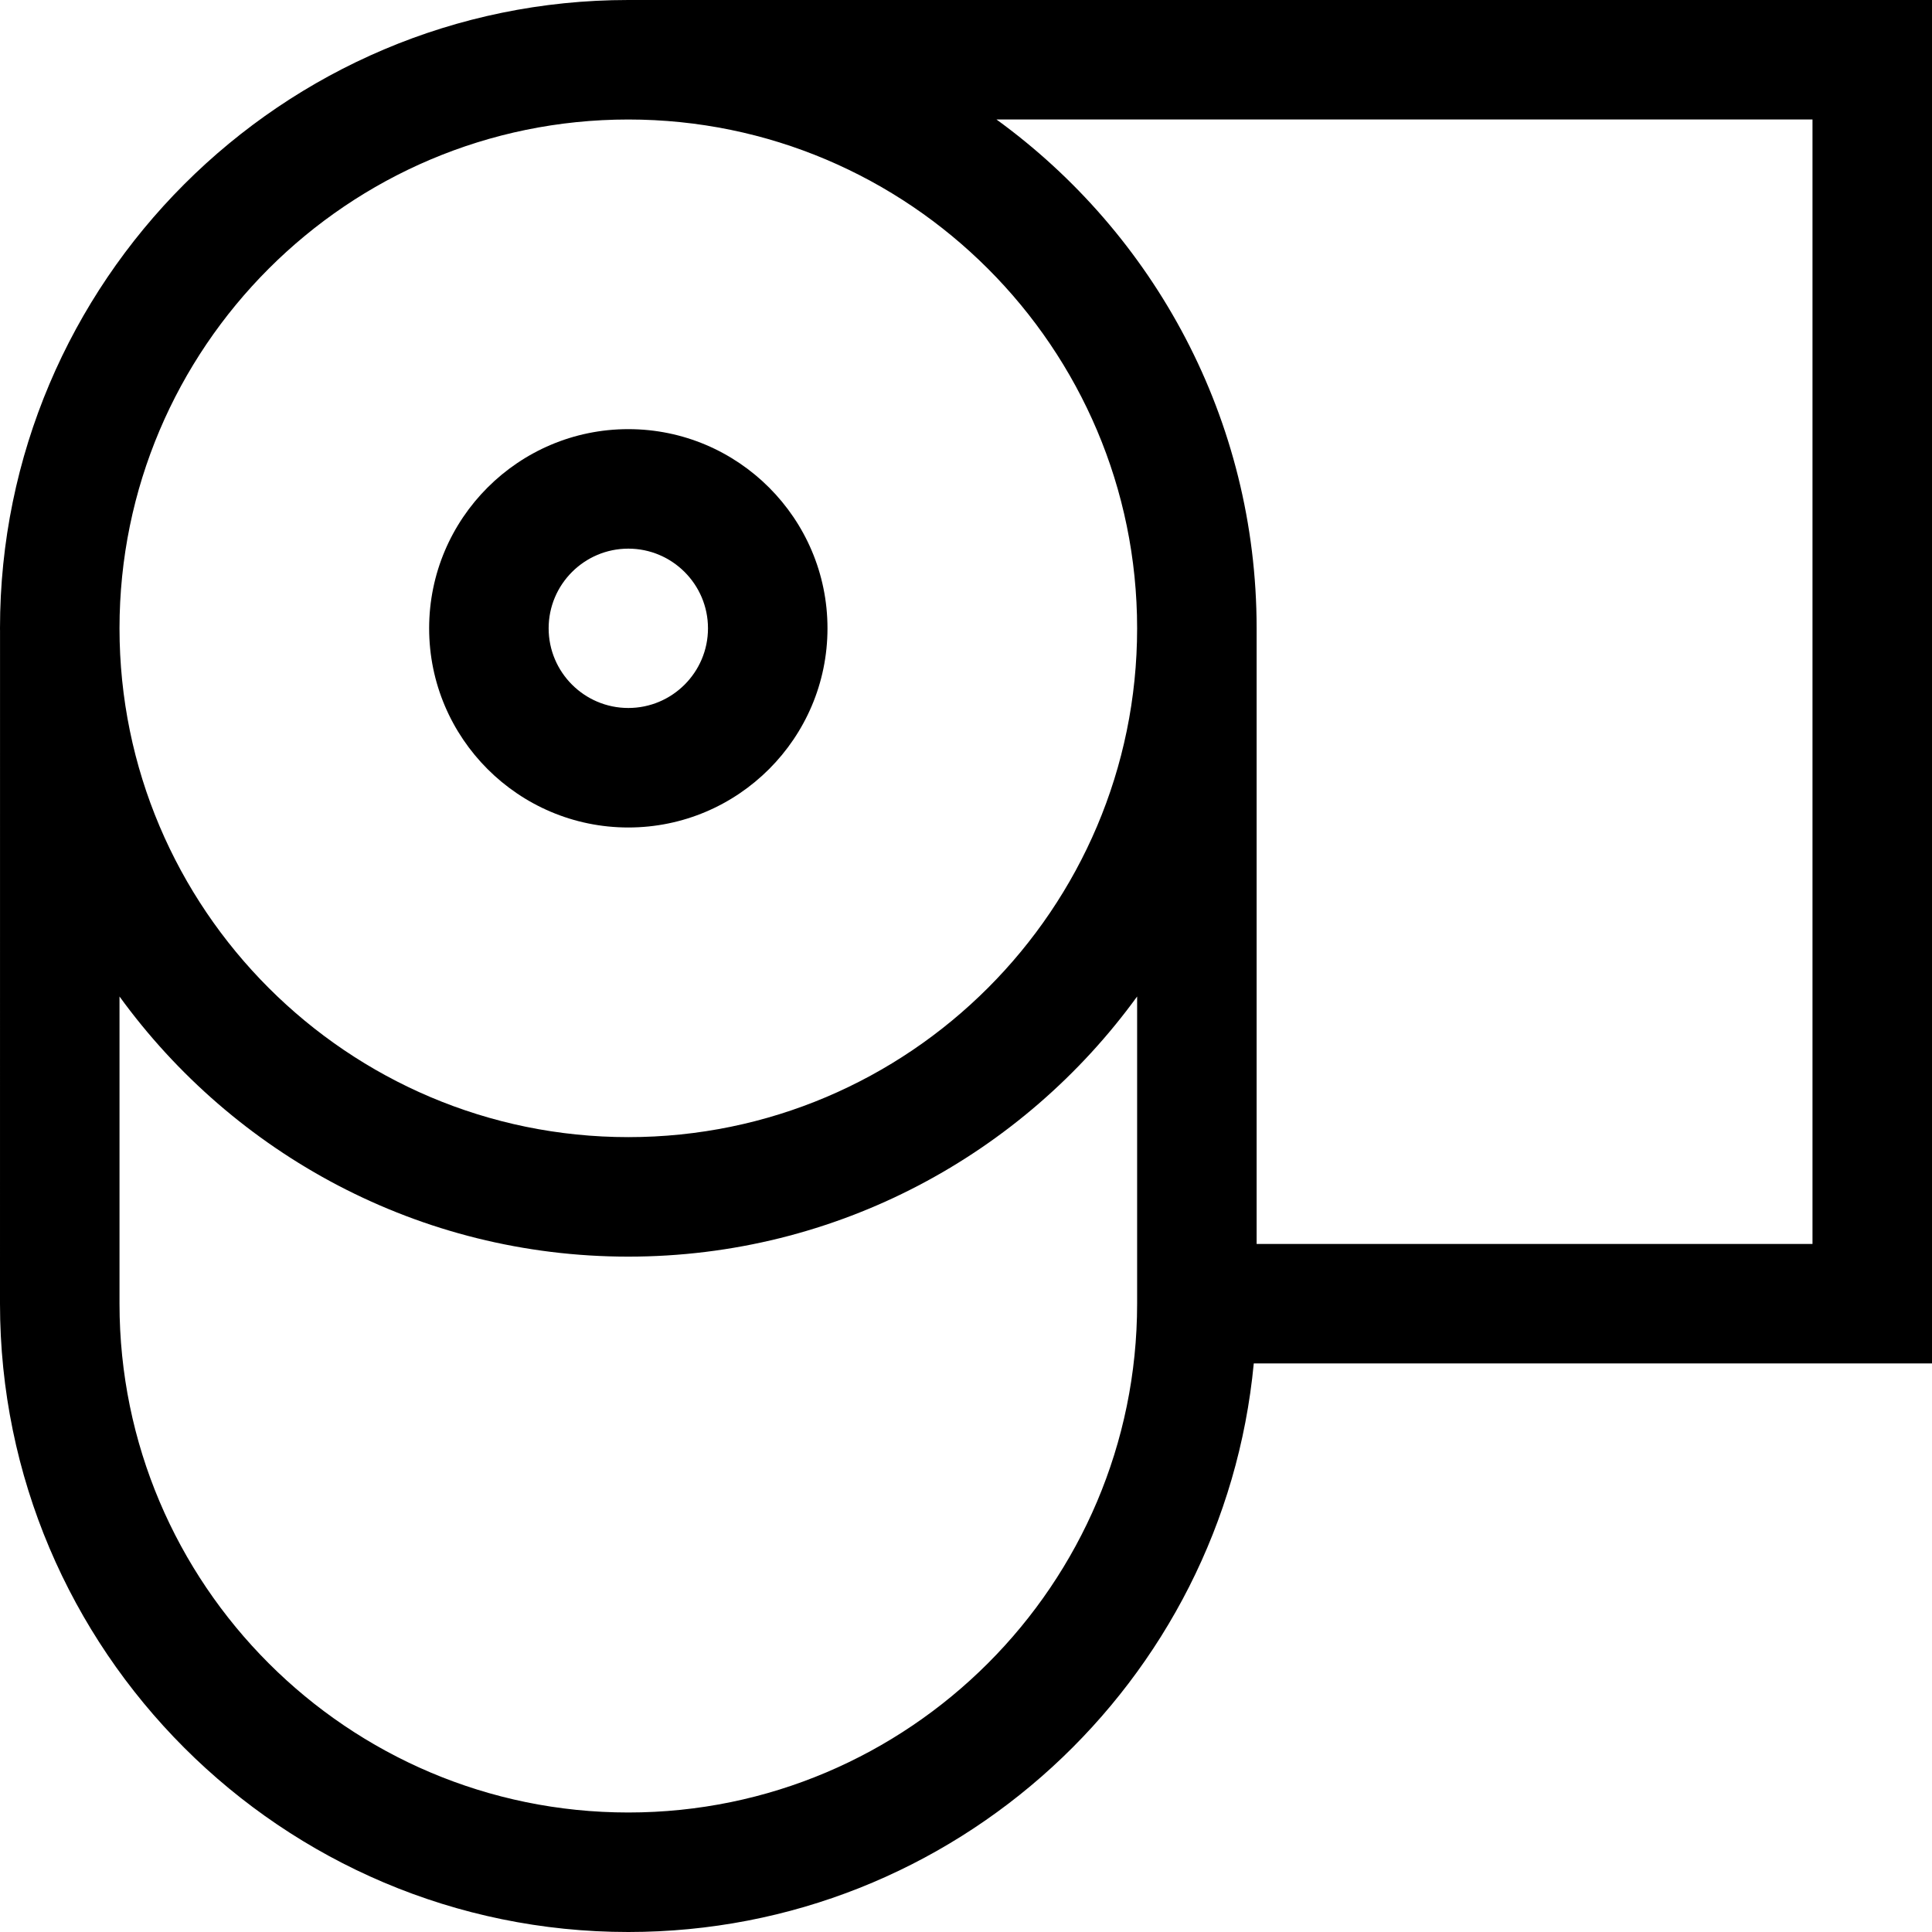
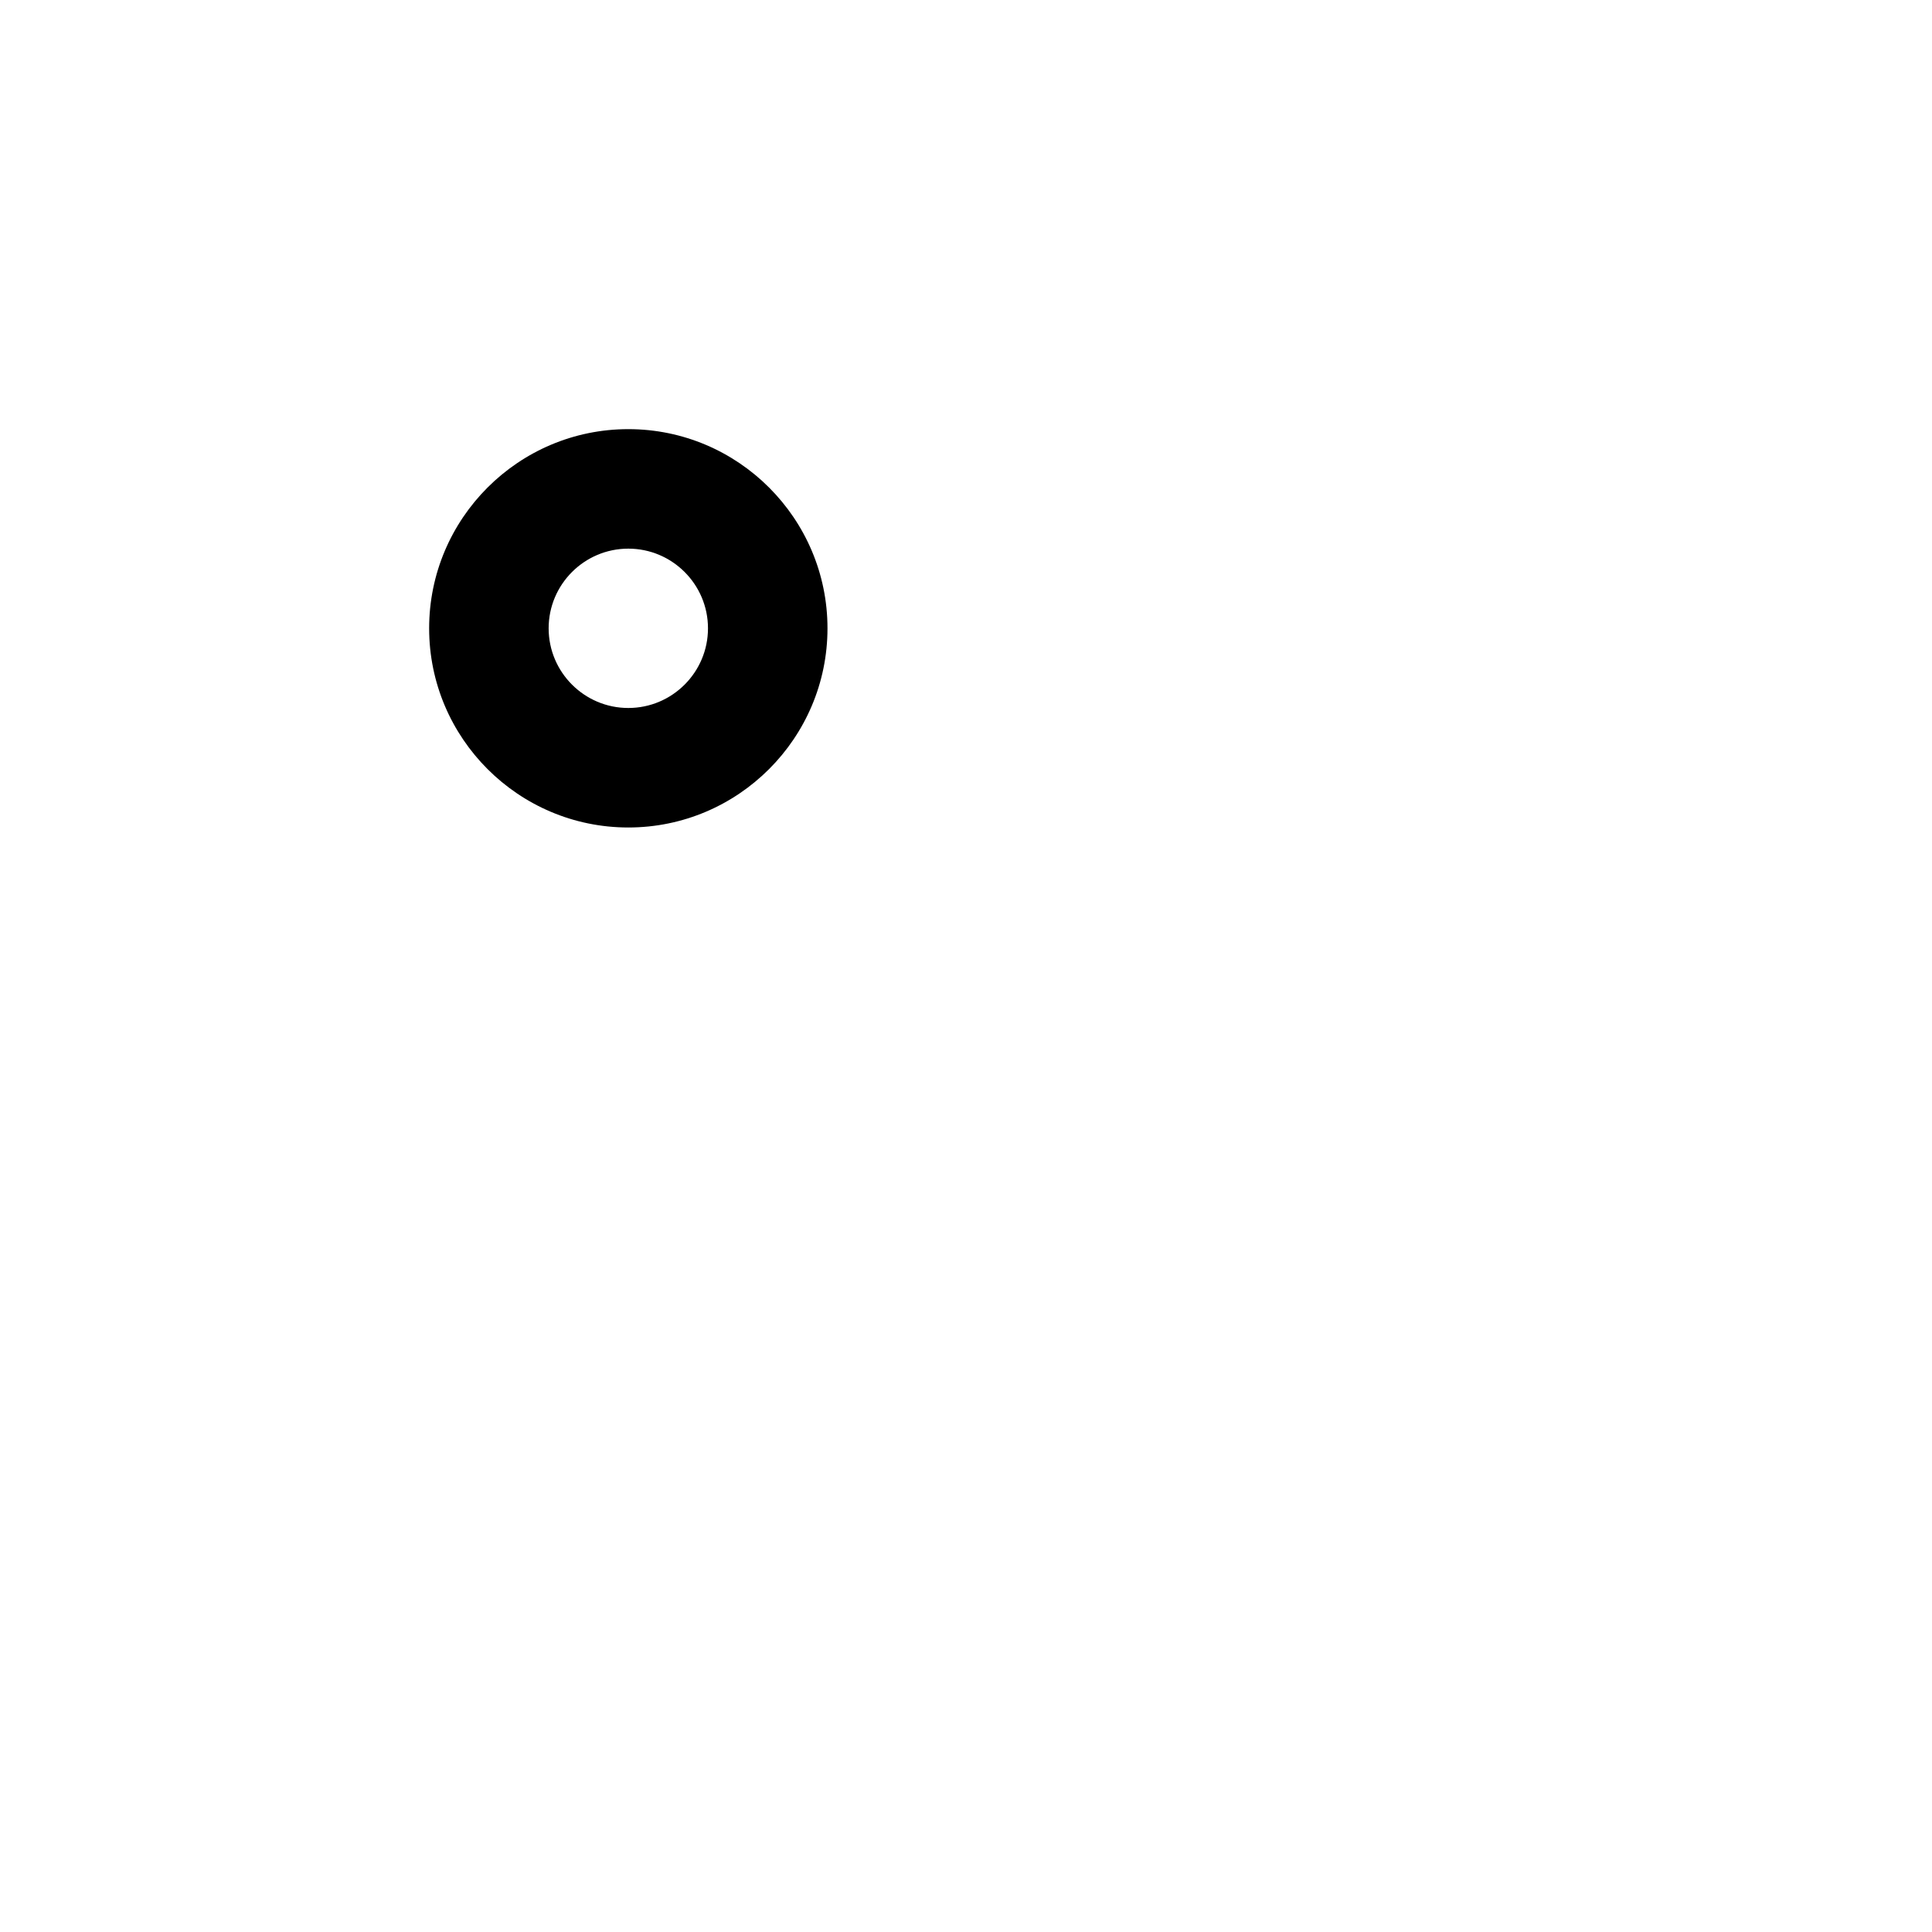
<svg xmlns="http://www.w3.org/2000/svg" fill="#000000" height="800px" width="800px" version="1.1" id="Layer_1" viewBox="0 0 485 485" xml:space="preserve">
  <g>
    <path d="M157.729,207.729c27.57,0,50-22.43,50-50s-22.43-50-50-50s-50,22.43-50,50S130.159,207.729,157.729,207.729z    M157.729,137.729c11.028,0,20,8.972,20,20s-8.972,20-20,20s-20-8.972-20-20S146.701,137.729,157.729,137.729z" />
-     <path d="M485,0H157.729C70.757,0,0,70.757,0,157.729c0,0.214,0.007,0.427,0.008,0.641C0,158.369,0,327.271,0,327.271   C0,414.243,70.757,485,157.729,485c81.912,0,149.431-62.767,157.011-142.729H485V0z M157.729,30   c70.43,0,127.729,57.299,127.729,127.729c0,70.431-57.299,127.729-127.729,127.729C87.299,285.458,30,228.159,30,157.729   C30,87.299,87.299,30,157.729,30z M157.729,455C87.299,455,30,397.701,30,327.271v-77.116   c28.689,39.538,75.253,65.303,127.729,65.303c52.475,0,99.039-25.765,127.729-65.303v77.116   C285.458,397.701,228.159,455,157.729,455z M455,312.271H315.458V158.369c-0.007-0.214,0-0.426,0-0.641   c0-52.476-25.765-99.039-65.302-127.729H455V312.271z" />
  </g>
</svg>